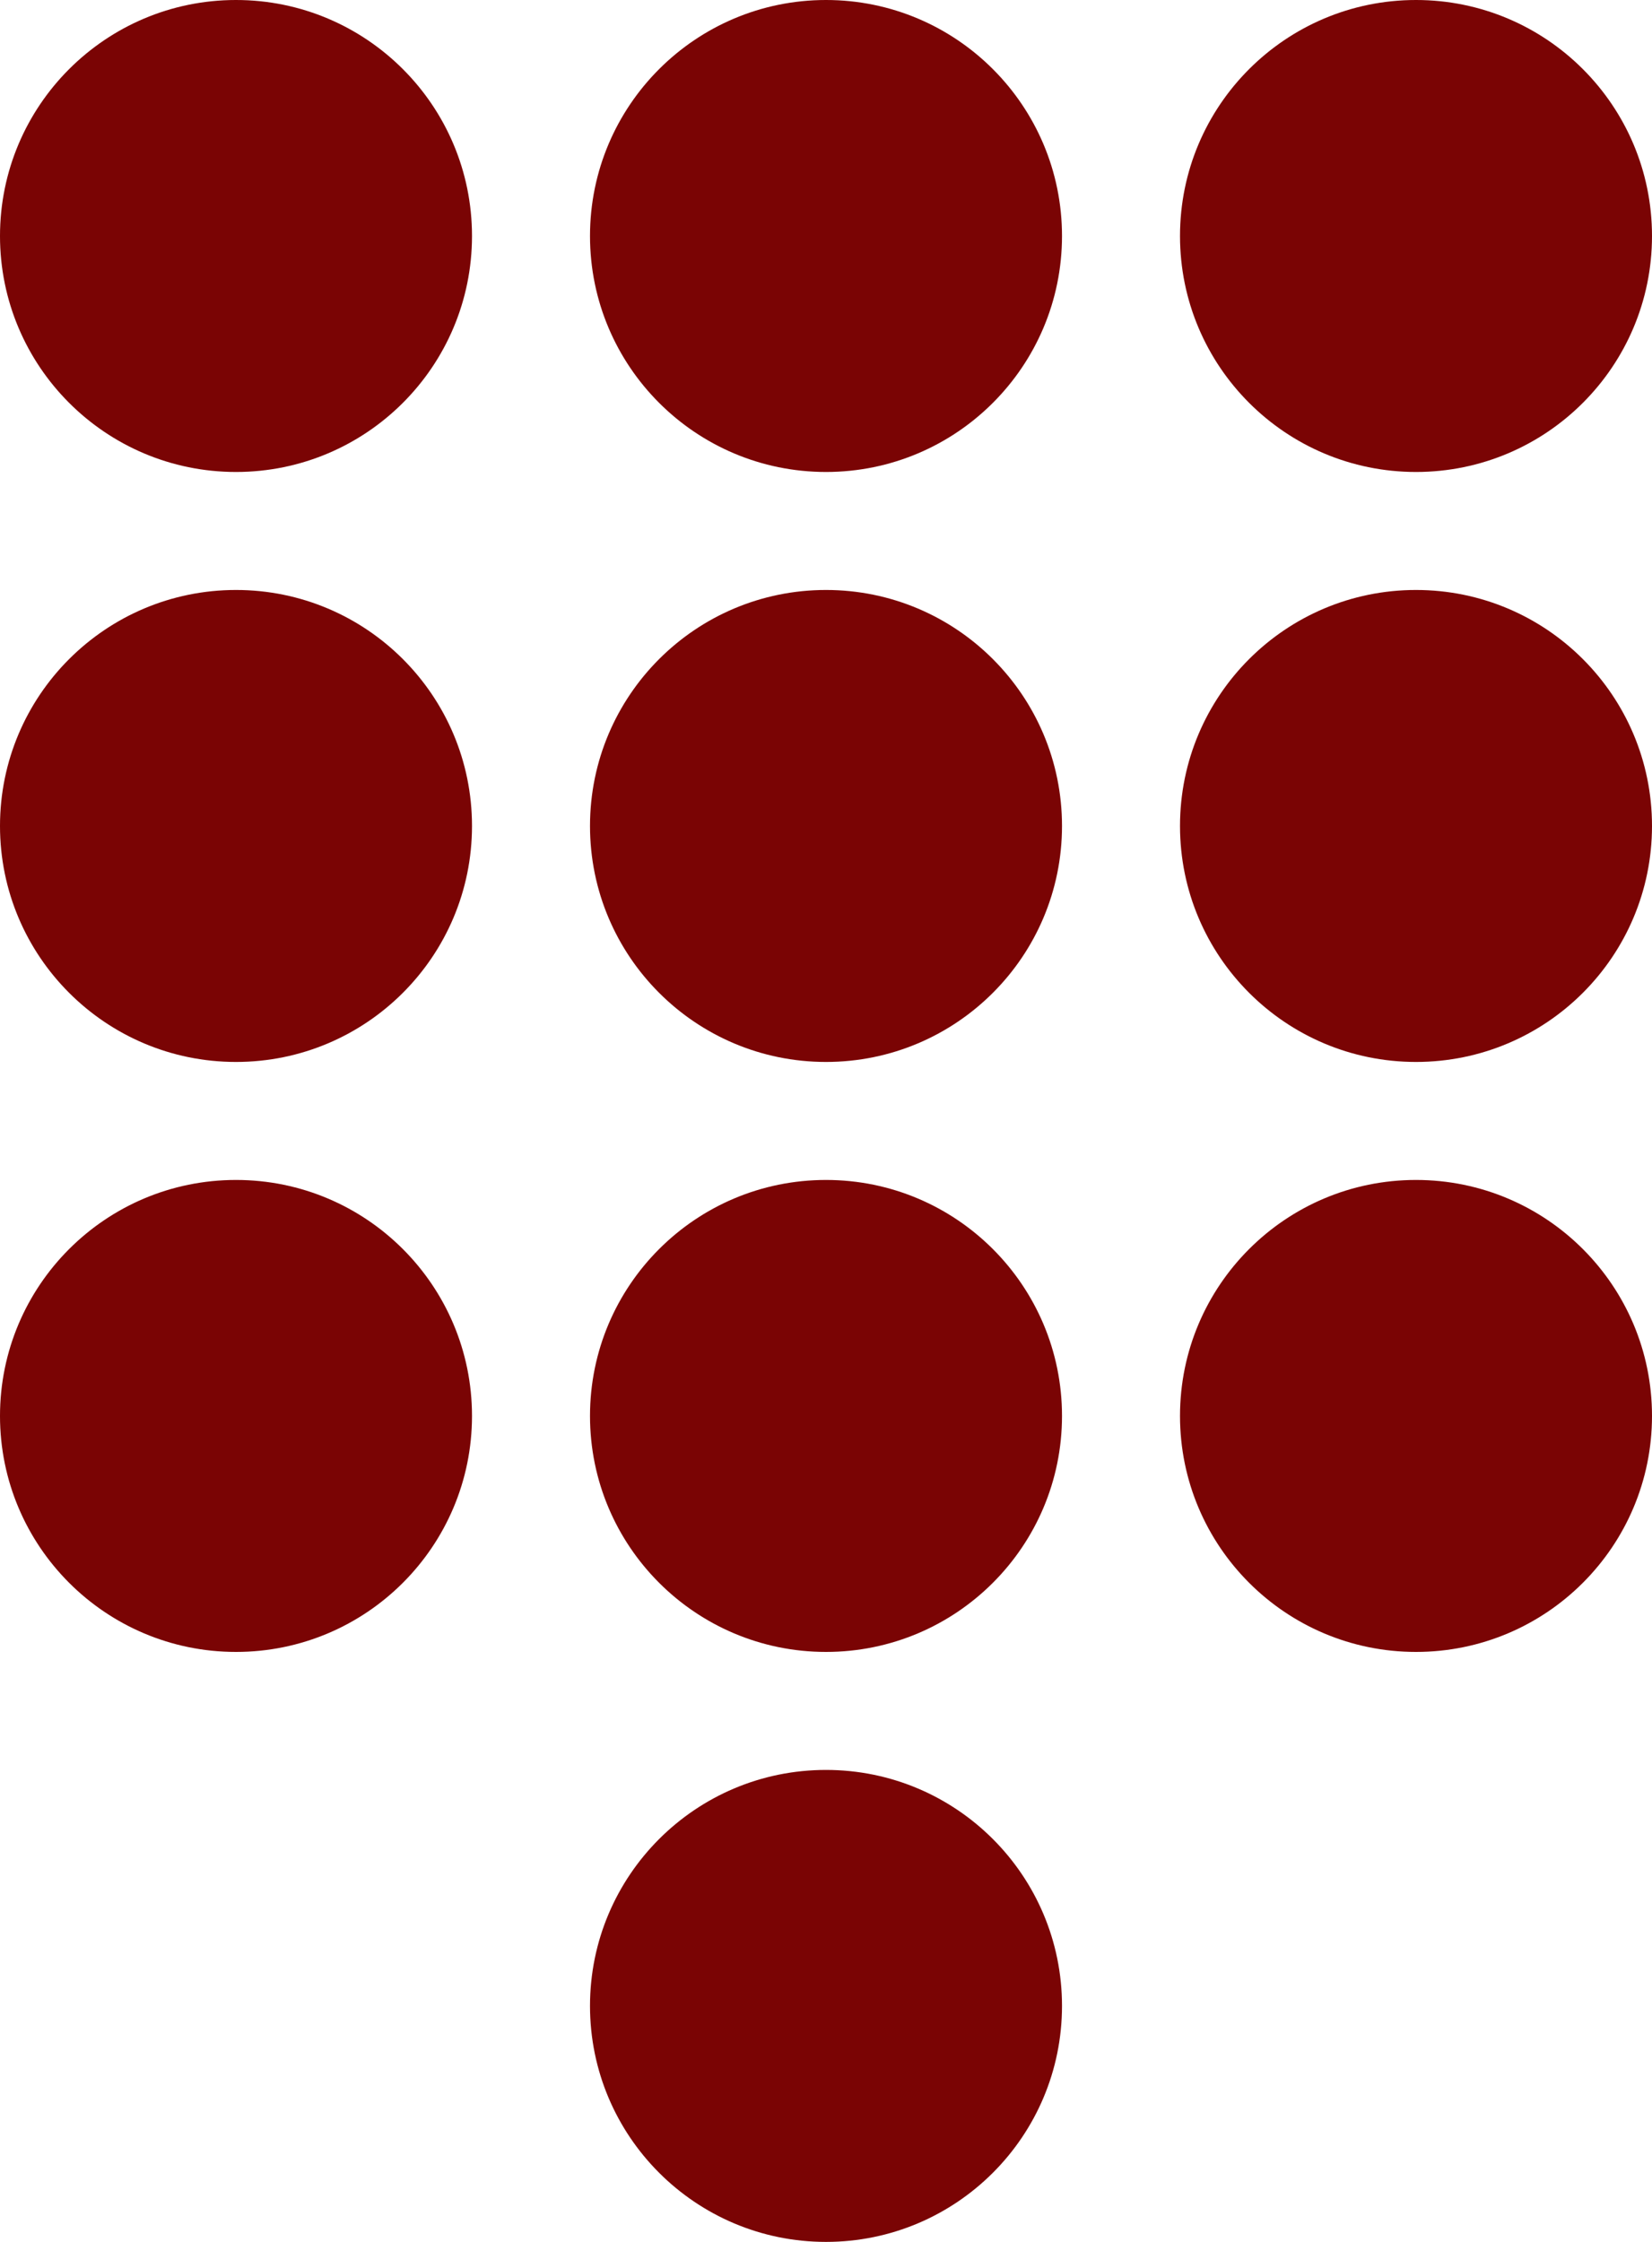
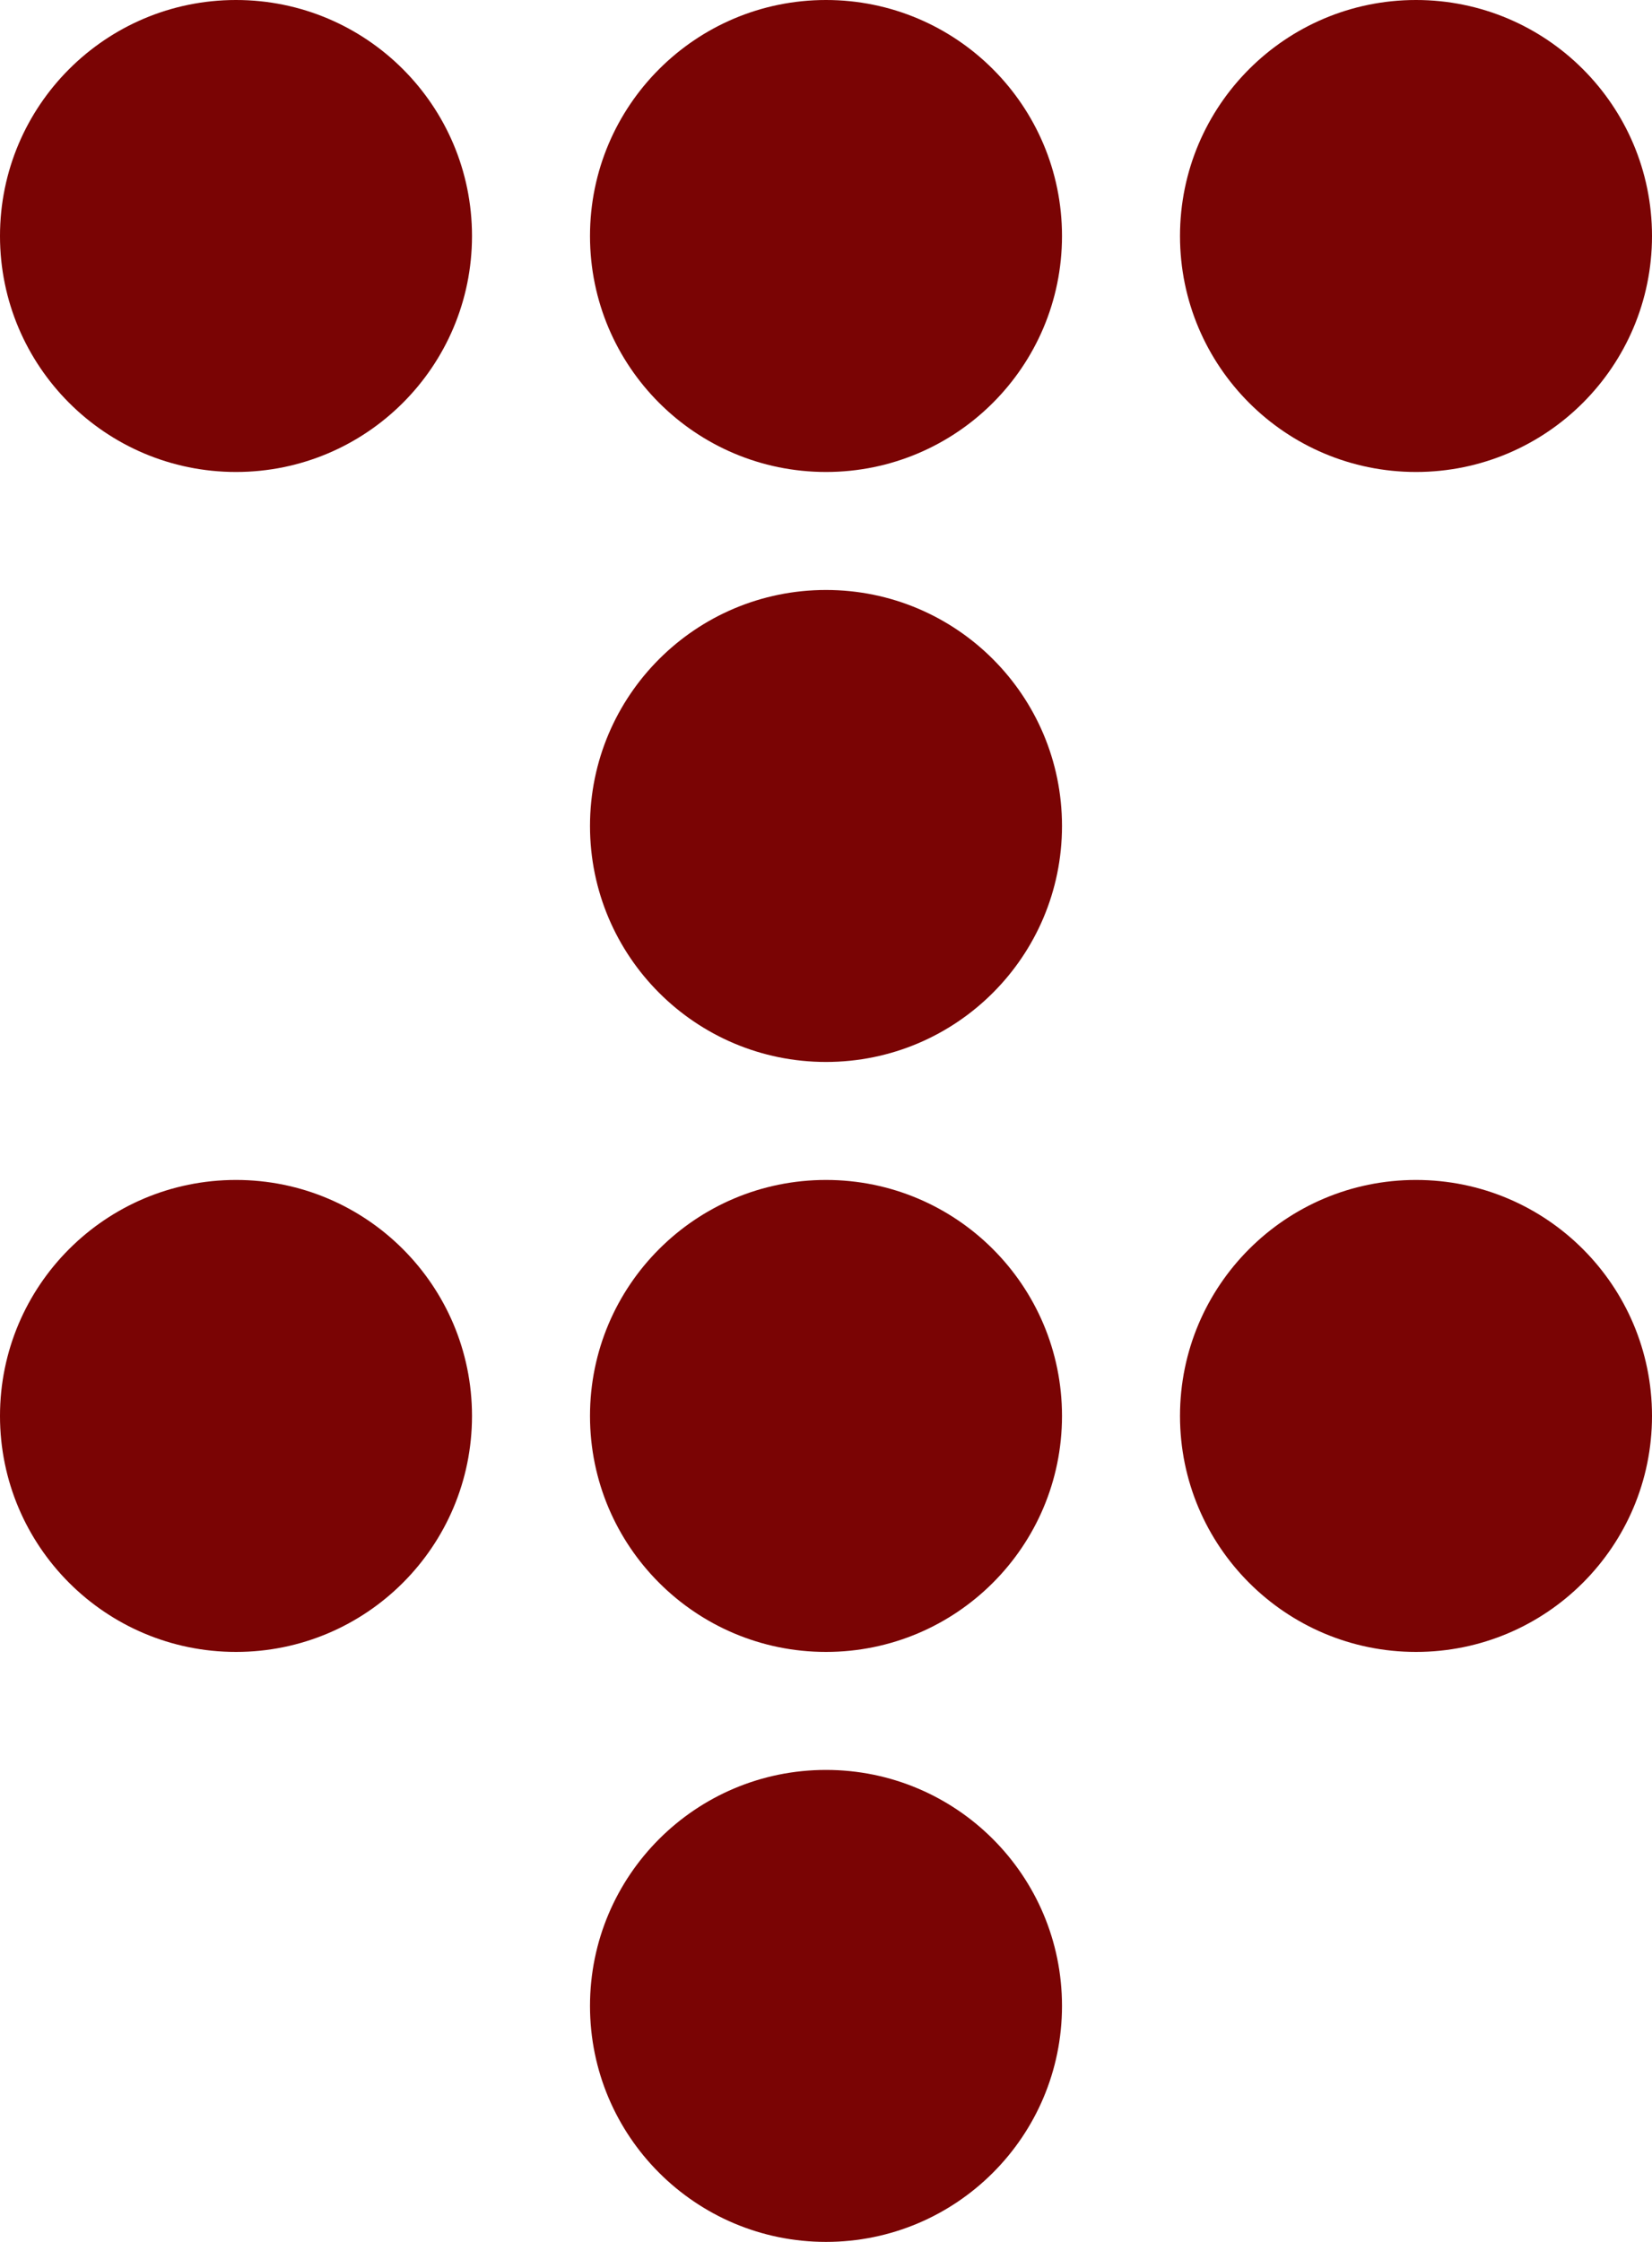
<svg xmlns="http://www.w3.org/2000/svg" xmlns:ns1="http://sodipodi.sourceforge.net/DTD/sodipodi-0.dtd" xmlns:ns2="http://www.inkscape.org/namespaces/inkscape" width="14" height="19" viewBox="0 0 14 19" fill="none" version="1.1" id="svg10" ns1:docname="header-icon.svg" ns2:version="1.3.2 (091e20e, 2023-11-25, custom)">
  <defs id="defs10" />
  <ns1:namedview id="namedview10" pagecolor="#ffffff" bordercolor="#000000" borderopacity="0.25" ns2:showpageshadow="2" ns2:pageopacity="0.0" ns2:pagecheckerboard="0" ns2:deskcolor="#d1d1d1" ns2:zoom="24.227711" ns2:cx="9.1011486" ns2:cy="10.958526" ns2:window-width="1600" ns2:window-height="847" ns2:window-x="-8" ns2:window-y="-8" ns2:window-maximized="1" ns2:current-layer="svg10" />
  <circle cx="2" cy="2" r="2" fill="#0CE0FF" id="circle1" style="fill:#7a0404;fill-opacity:1" />
  <circle cx="7" cy="2" r="2" fill="#0CE0FF" id="circle2" style="fill:#7a0404;fill-opacity:1" />
  <circle cx="12" cy="2" r="2" fill="#0CE0FF" id="circle3" style="fill:#7a0404;fill-opacity:1" />
-   <circle cx="12" cy="7" r="2" fill="#0CE0FF" id="circle4" style="fill:#7a0404;fill-opacity:1" />
  <circle cx="12" cy="12" r="2" fill="#0CE0FF" id="circle5" style="fill:#7a0404;fill-opacity:1" />
  <circle cx="7" cy="7" r="2" fill="#0CE0FF" id="circle6" style="fill:#7a0404;fill-opacity:1" />
  <circle cx="7" cy="12" r="2" fill="#0CE0FF" id="circle7" style="fill:#7a0404;fill-opacity:1" />
  <circle cx="7" cy="17" r="2" fill="#0CE0FF" id="circle8" style="fill:#7a0404;fill-opacity:1" />
-   <circle cx="2" cy="7" r="2" fill="#0CE0FF" id="circle9" style="fill:#7a0404;fill-opacity:1" />
  <circle cx="2" cy="12" r="2" fill="#0CE0FF" id="circle10" style="fill:#7a0404;fill-opacity:1" />
</svg>